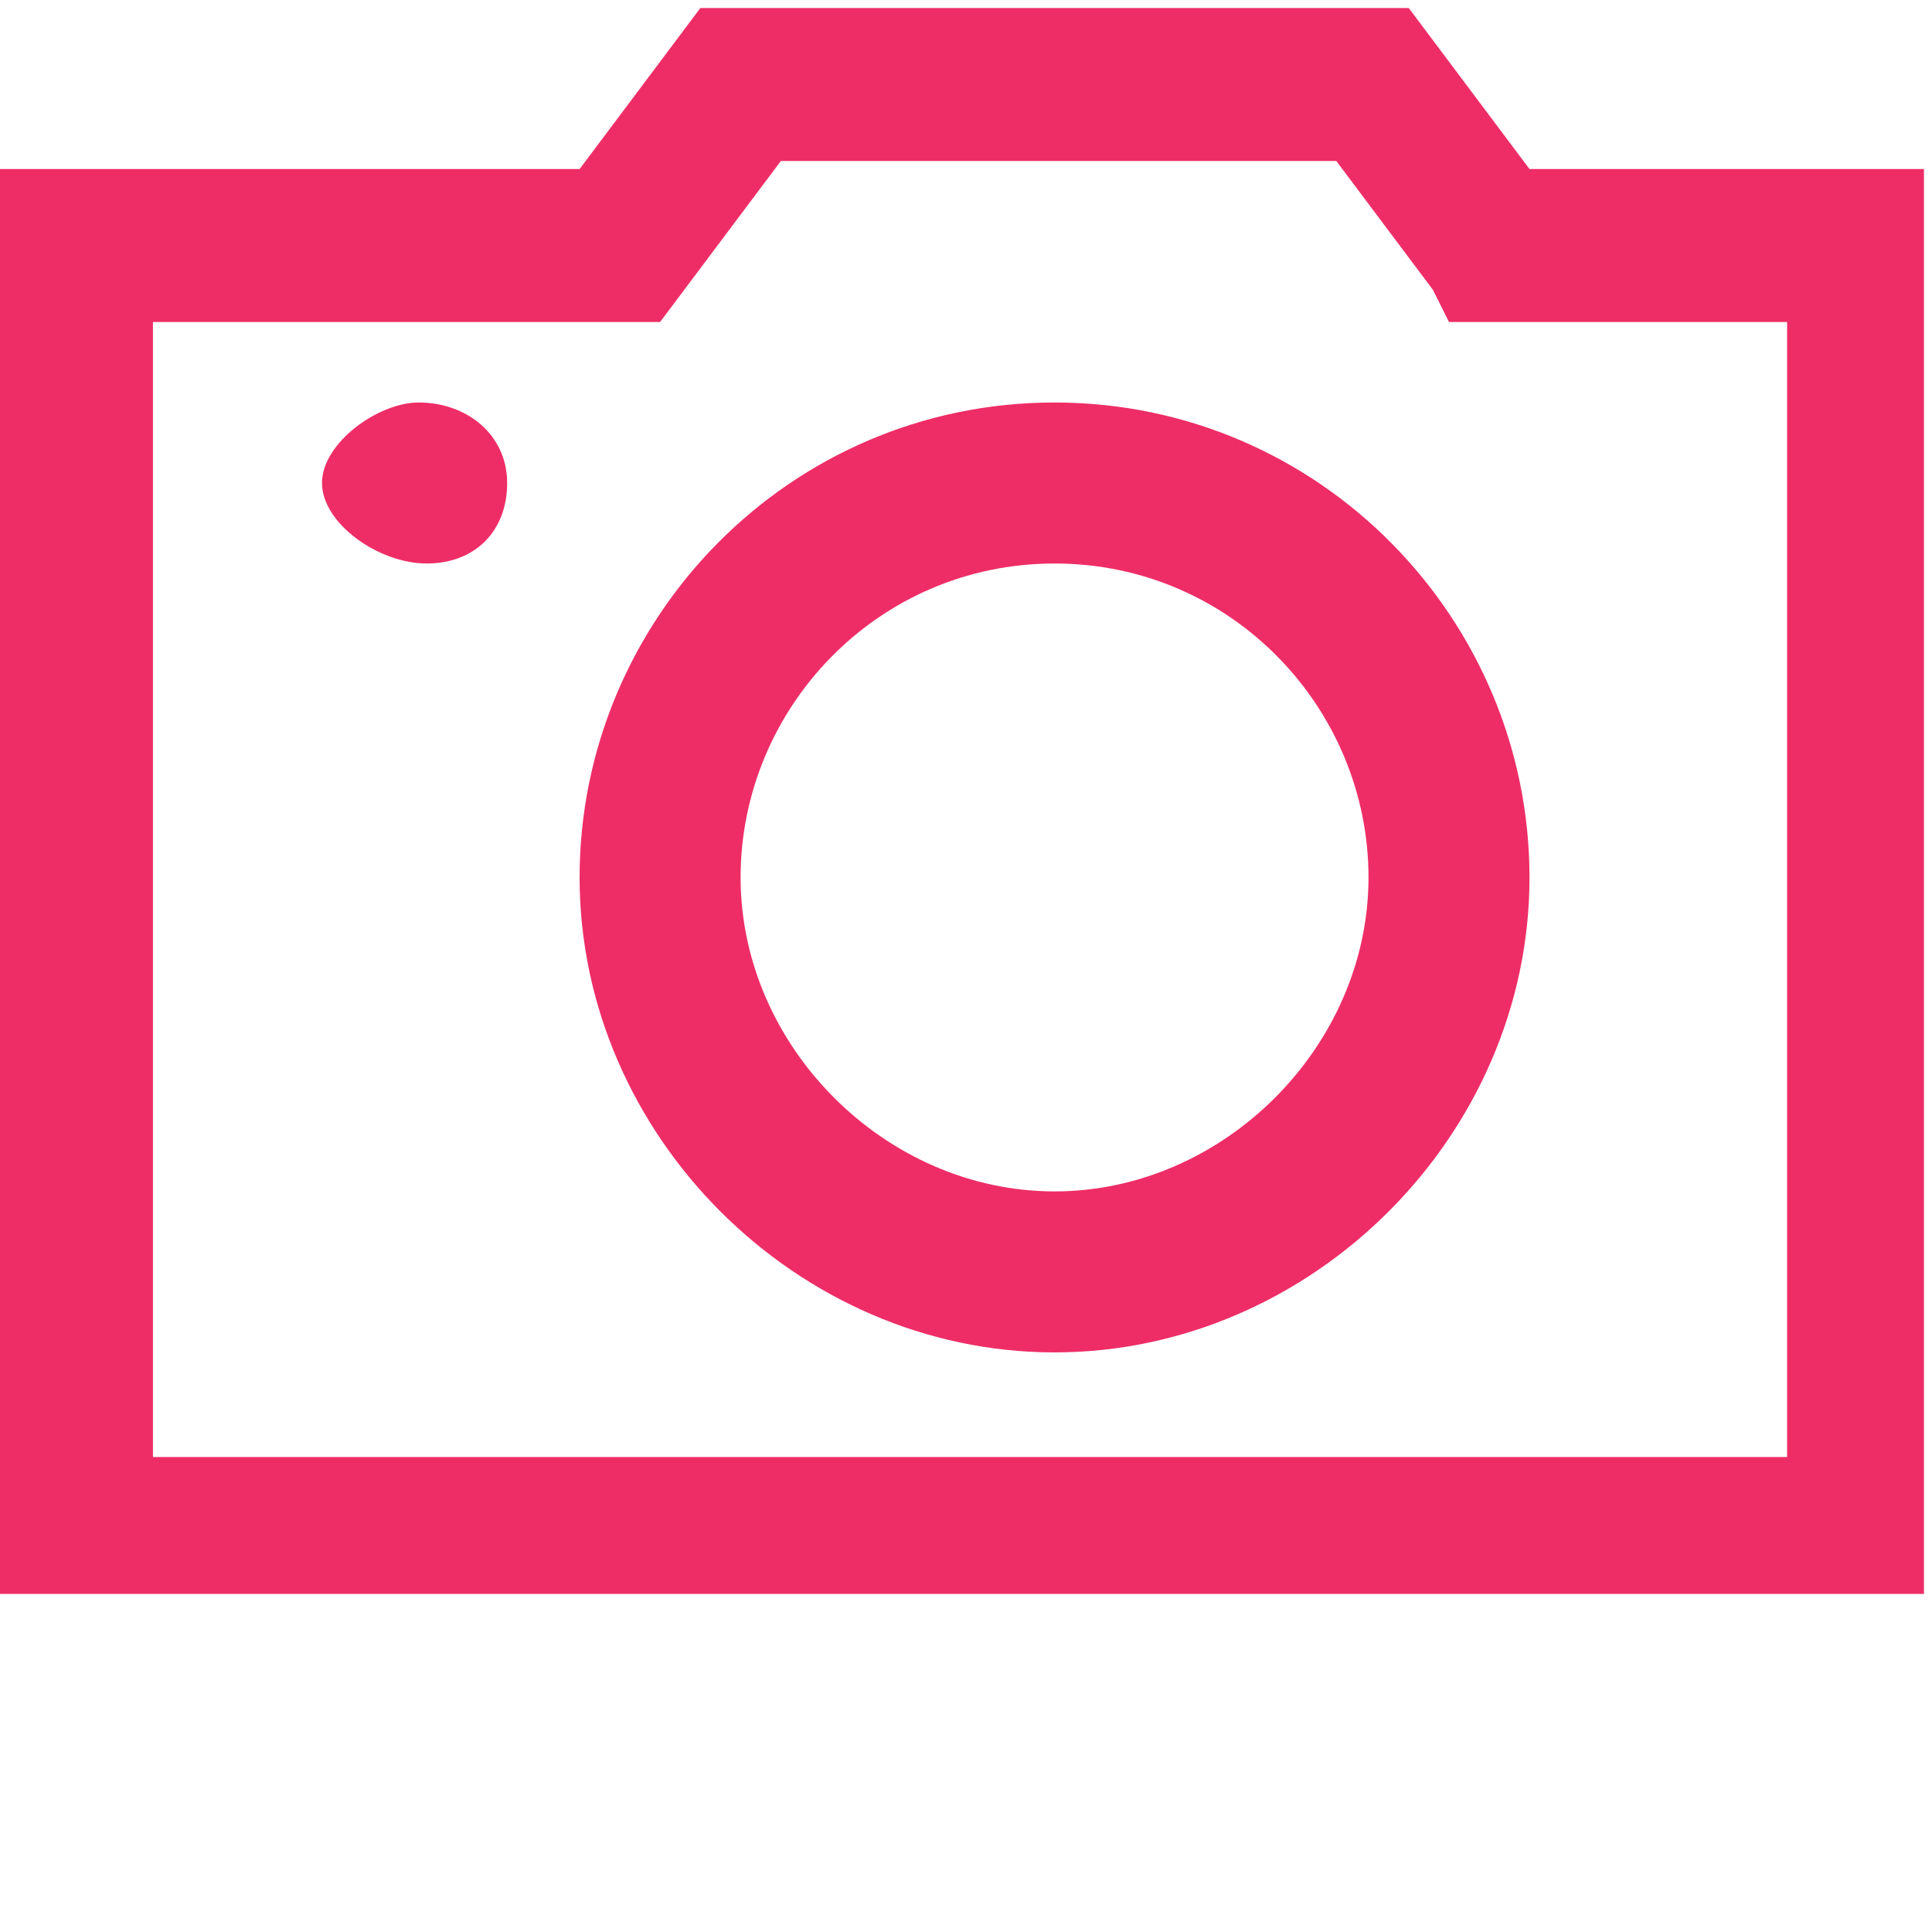
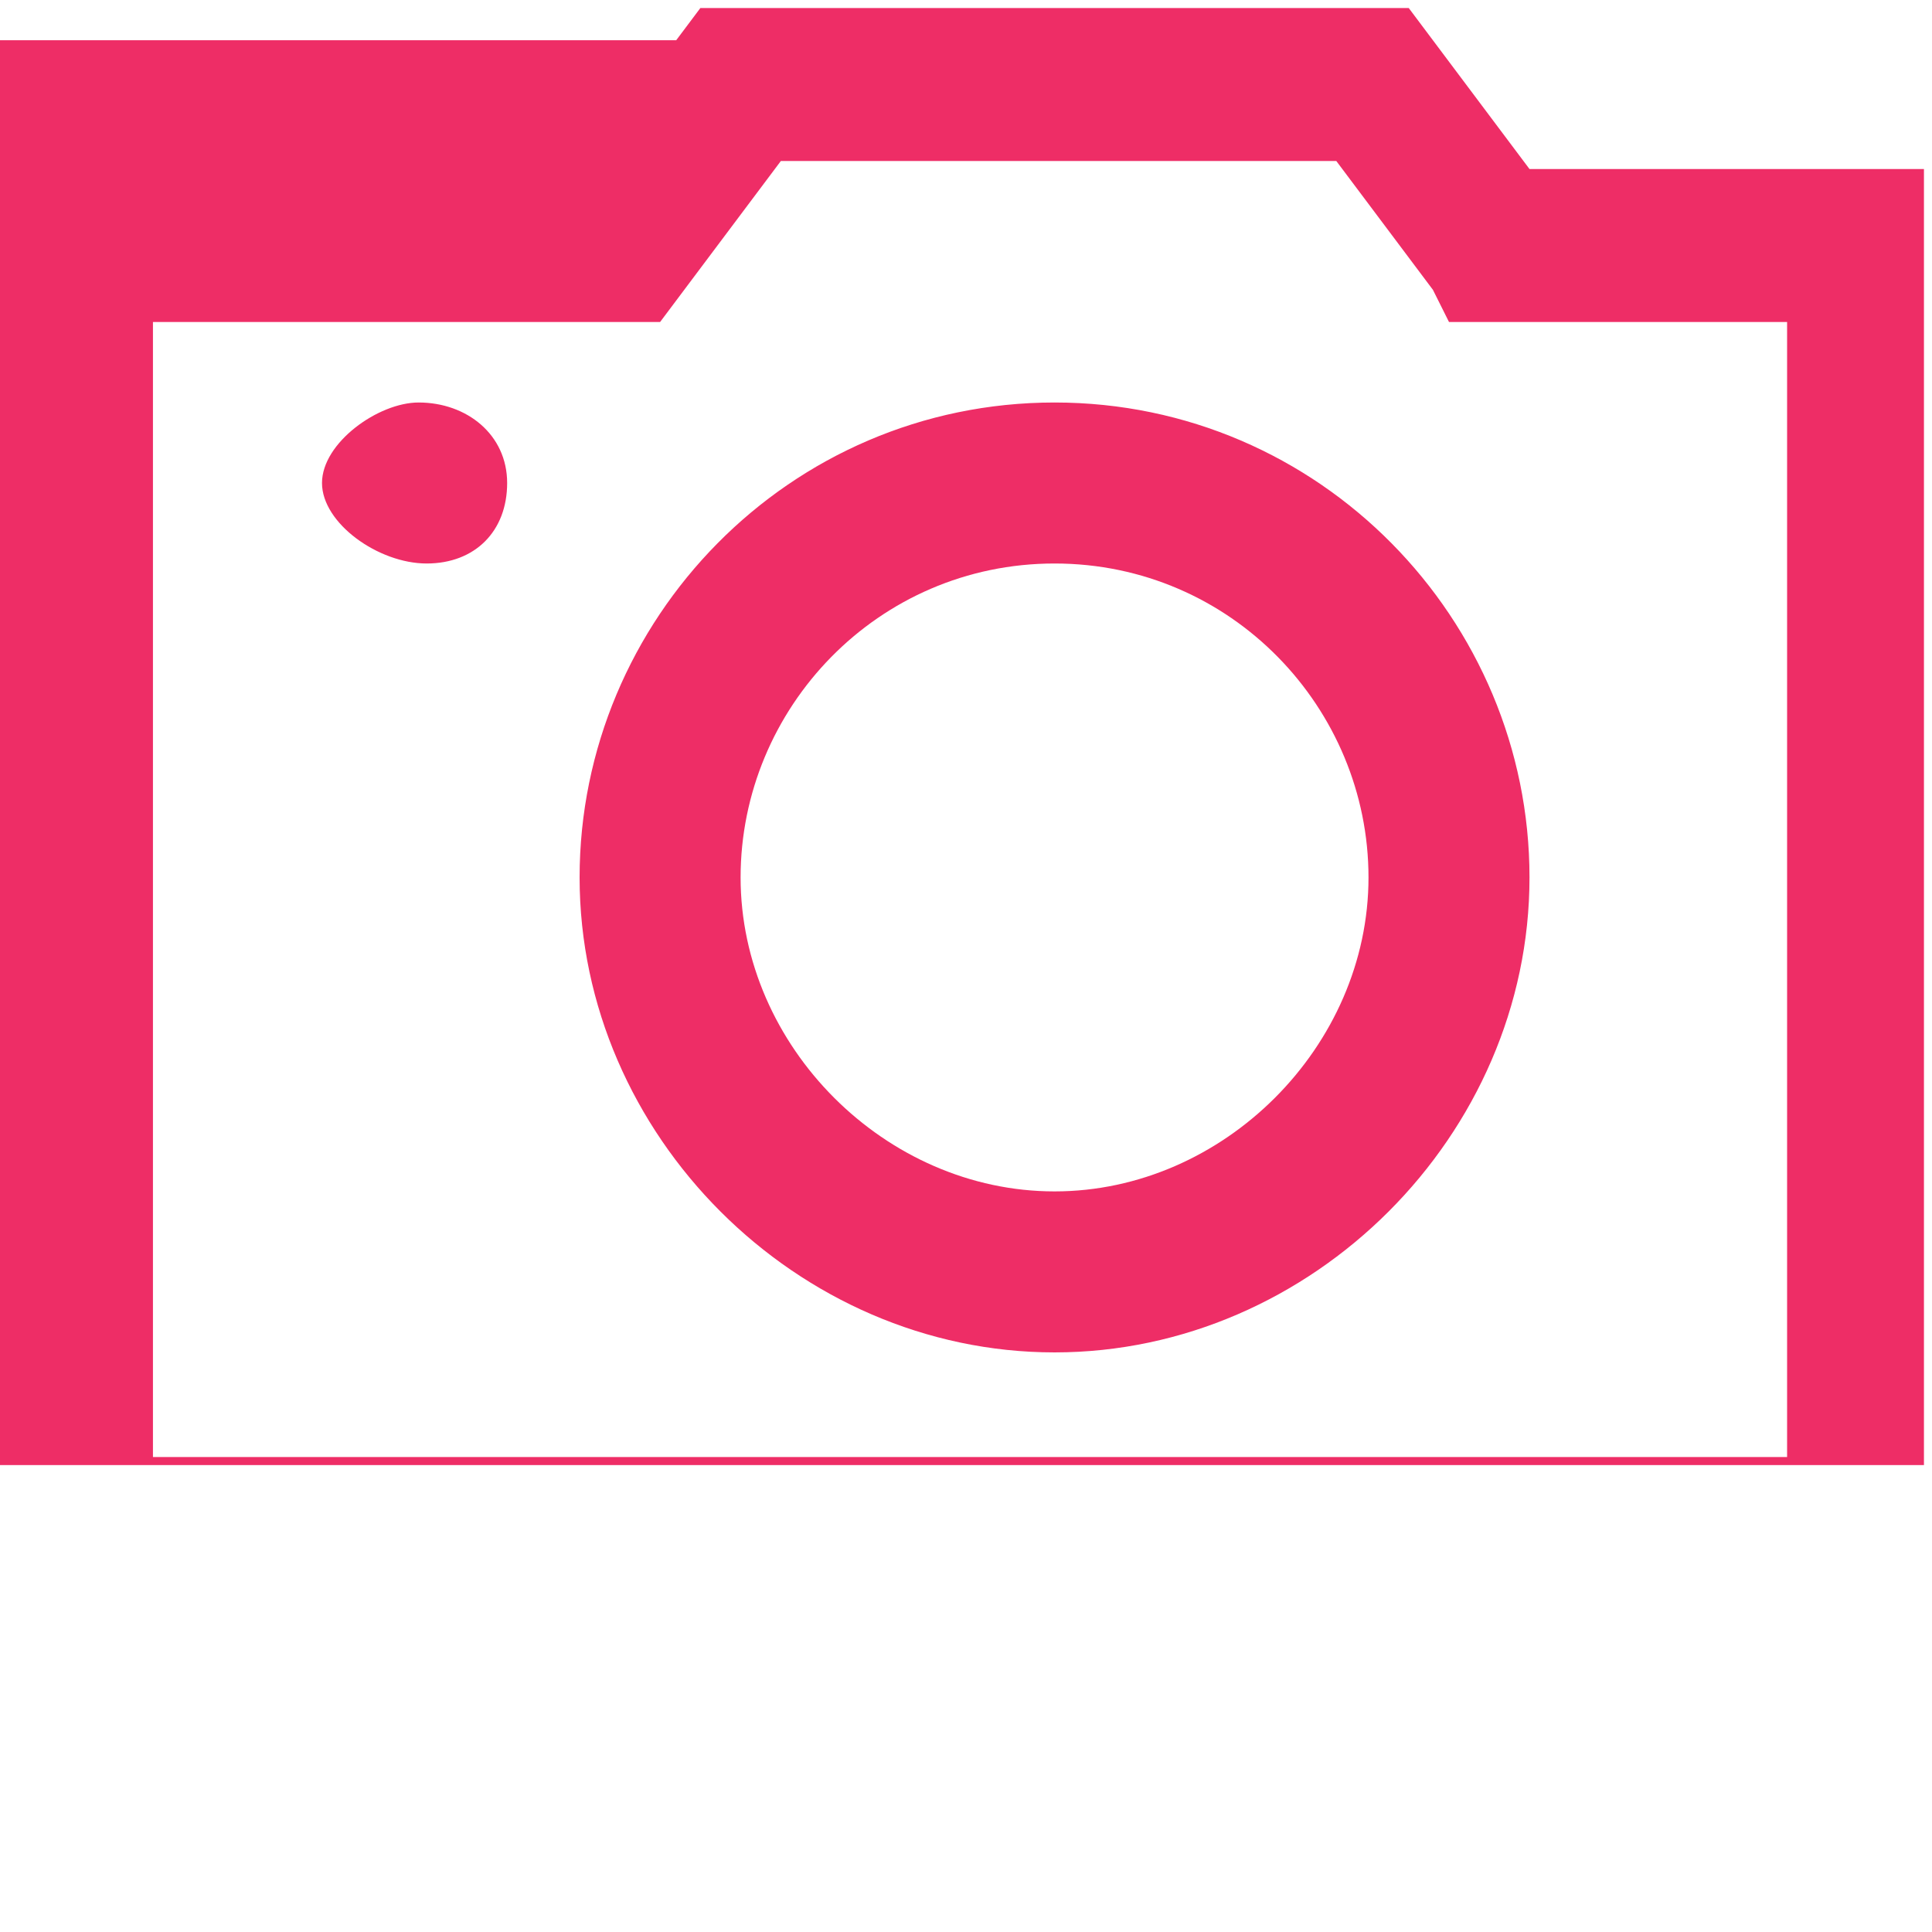
<svg xmlns="http://www.w3.org/2000/svg" version="1.1" id="Layer_1" x="0px" y="0px" viewBox="0 0 24 24" style="enable-background:new 0 0 24 24;" xml:space="preserve">
  <style type="text/css">
	.st0{fill:#EE2D66;}
</style>
  <g id="surface14447408">
-     <path class="st0" d="M8.7,0.1L8.4,0.5L7.2,2.1H0v17.7h23.9V2.1H19l-1.2-1.6l-0.3-0.4H8.7z M9.7,2h6.9l1.2,1.6L18,4h4.2v14.1H1.9V4   h6.3l0.3-0.4L9.7,2z M5.2,5C4.7,5,4,5.5,4,6s0.7,1,1.3,1s1-0.4,1-1S5.8,5,5.2,5z M13.1,5c-3.3,0-5.9,2.7-5.9,5.9s2.7,5.9,5.9,5.9   s5.9-2.7,5.9-5.9S16.4,5,13.1,5z M13.1,7c2.2,0,3.9,1.8,3.9,3.9s-1.8,3.9-3.9,3.9s-3.9-1.8-3.9-3.9S10.9,7,13.1,7z" />
+     <path class="st0" d="M8.7,0.1L8.4,0.5H0v17.7h23.9V2.1H19l-1.2-1.6l-0.3-0.4H8.7z M9.7,2h6.9l1.2,1.6L18,4h4.2v14.1H1.9V4   h6.3l0.3-0.4L9.7,2z M5.2,5C4.7,5,4,5.5,4,6s0.7,1,1.3,1s1-0.4,1-1S5.8,5,5.2,5z M13.1,5c-3.3,0-5.9,2.7-5.9,5.9s2.7,5.9,5.9,5.9   s5.9-2.7,5.9-5.9S16.4,5,13.1,5z M13.1,7c2.2,0,3.9,1.8,3.9,3.9s-1.8,3.9-3.9,3.9s-3.9-1.8-3.9-3.9S10.9,7,13.1,7z" />
  </g>
</svg>